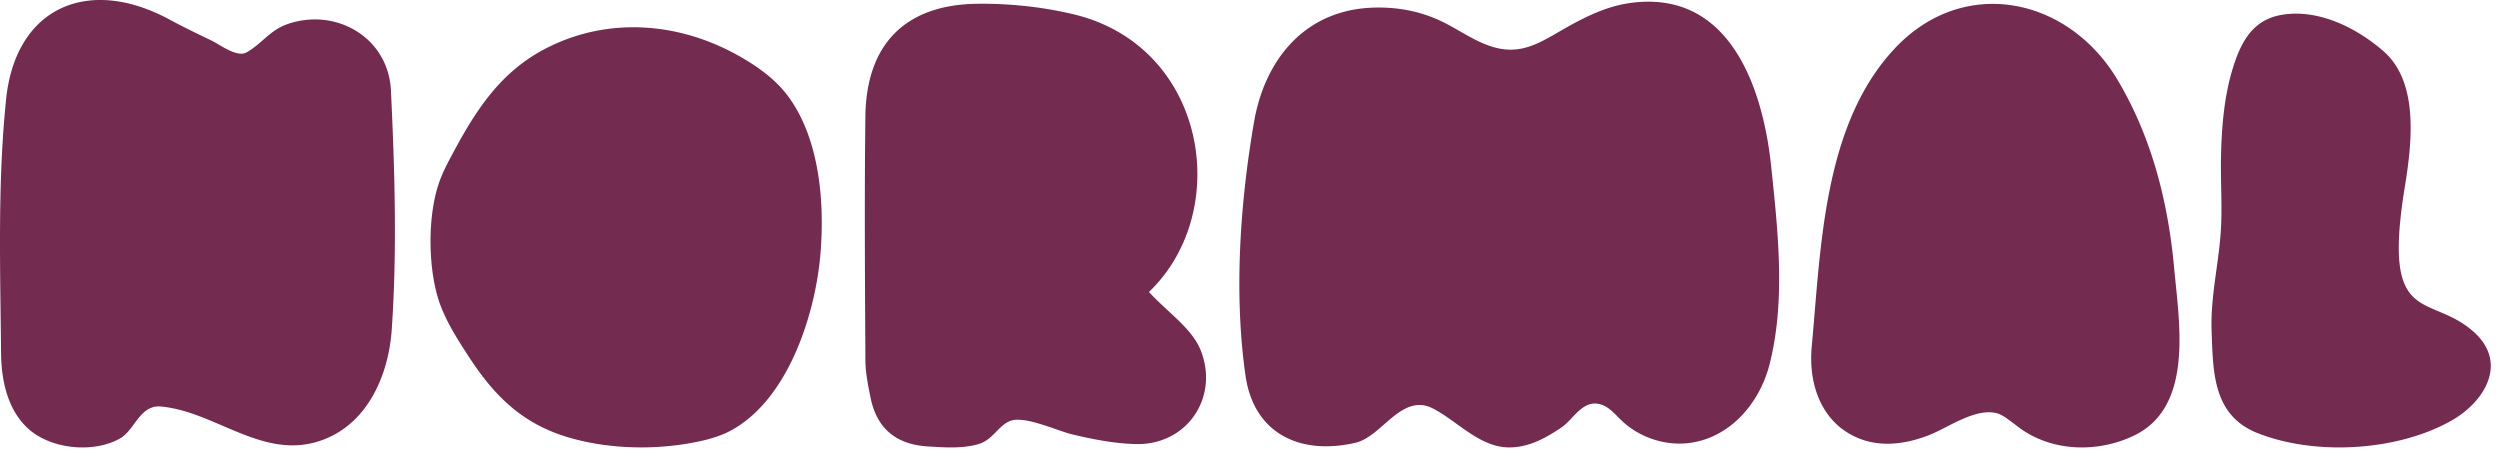
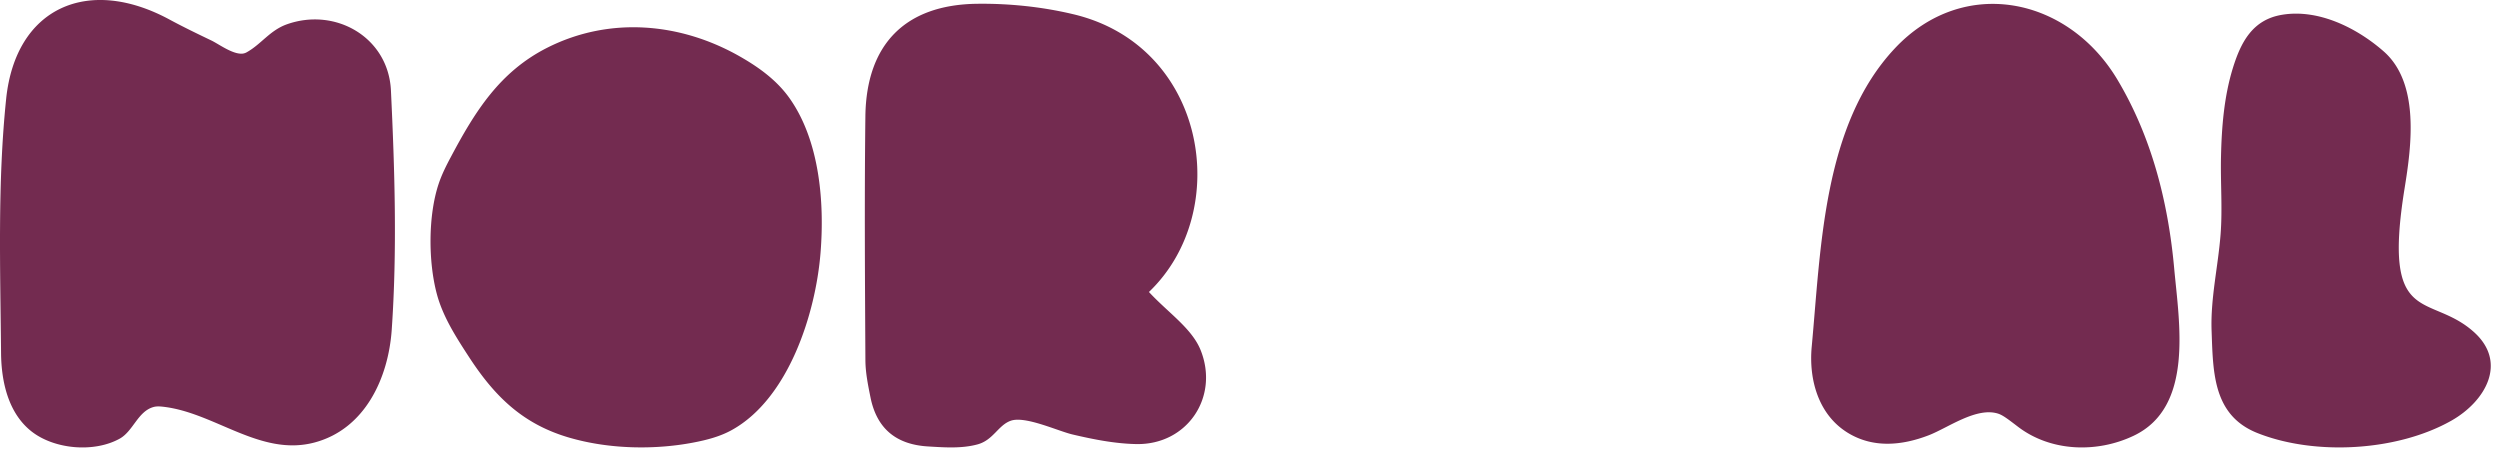
<svg xmlns="http://www.w3.org/2000/svg" width="211" height="38" viewBox="0 0 211 38" fill="none">
-   <path d="M48.105 36.955c-3.964-1.14-6.35-3.482-8.542-6.856-1.083-1.665-2.181-3.367-2.695-5.289-.727-2.718-.74-6.62.154-9.294.263-.787.635-1.529 1.026-2.26C40.1 9.396 42.18 6.05 46.204 4.02c5.28-2.66 11.27-2.102 16.282.769 1.566.896 3.06 1.976 4.122 3.46 2.572 3.598 2.992 8.828 2.643 13.115-.412 5.079-2.68 12.26-7.475 14.924-1.007.561-2.142.852-3.275 1.067-3.136.6-6.966.587-10.396-.401zM188.158 34.823c-1.397-1.814-1.408-4.394-1.5-6.919-.097-2.721.548-5.404.758-8.107.17-2.189-.013-4.383.037-6.578.055-2.504.259-5.066 1.001-7.472.682-2.208 1.67-4.075 4.122-4.494 3.083-.53 6.342 1.1 8.602 3.08 3.071 2.688 2.344 8.018 1.775 11.531-1.916 11.84 2.082 8.802 5.829 12.145 2.91 2.596.962 5.884-1.883 7.493-4.559 2.58-11.486 2.974-16.334 1.062-1.083-.424-1.854-1.022-2.407-1.74zM126.919 4.155c.32.04.645.047.981.019 1.335-.113 2.53-.826 3.686-1.497 1.846-1.07 3.779-2.093 5.887-2.407 8.405-1.248 11.305 6.96 12.018 13.806.569 5.475 1.235 11.317-.154 16.723-.845 3.283-3.401 6.245-6.92 6.605-2.018.207-4.116-.53-5.576-1.93-.527-.504-1.012-1.114-1.707-1.332-1.55-.483-2.305 1.237-3.369 1.95-1.33.892-2.701 1.655-4.347 1.67-2.289.022-4.075-1.848-5.915-2.967-.441-.268-.905-.538-1.419-.598-2.202-.257-3.673 2.711-5.692 3.175-4.607 1.062-8.563-.724-9.271-5.668-.988-6.901-.464-14.56.721-21.416.907-5.241 4.242-9.34 9.803-9.633 2.116-.11 4.193.254 6.088 1.177 1.684.818 3.299 2.095 5.186 2.323zM20.279 4.528a.928.928 0 00.506-.095c1.253-.684 1.98-1.864 3.424-2.38 4.122-1.466 8.574 1.109 8.786 5.582.32 6.717.53 13.484.068 20.183-.28 4.087-2.255 8.398-6.523 9.53-4.56 1.21-8.395-2.517-12.755-3.017-.276-.032-.559-.053-.826.02-1.33.368-1.713 2.038-2.858 2.672-2.137 1.185-5.443.915-7.389-.571C.702 34.912.114 32.228.09 29.824.025 22.658-.216 15.44.52 8.34 1.32.645 7.426-2.07 14.306 1.649c1.16.626 2.344 1.198 3.532 1.767.566.27 1.633 1.06 2.44 1.112zM168.646 34.913c-1.836-.588-4.235 1.195-5.858 1.822-2.236.863-4.672 1.114-6.824-.2-2.496-1.525-3.314-4.504-3.055-7.278.776-8.298.947-18.71 7.011-25.17 5.8-6.18 14.622-4.347 18.791 2.638 2.887 4.832 4.282 10.335 4.788 15.907.417 4.601 1.691 11.717-3.419 14.145-3.083 1.466-6.959 1.36-9.733-.737-.836-.637-1.29-.993-1.701-1.127zM96.97 24.643c1.602 1.735 3.616 3.06 4.358 4.897 1.594 3.954-1.112 8.023-5.43 7.94-1.82-.037-3.608-.396-5.375-.81-1.245-.292-3.99-1.587-5.212-1.16-1.065.373-1.468 1.626-2.795 1.993-1.345.37-2.83.26-4.203.176-2.685-.163-4.313-1.51-4.843-4.135-.207-1.028-.422-2.08-.43-3.123-.039-6.866-.084-13.733-.002-20.597.073-6.07 3.348-9.431 9.428-9.505 2.714-.034 5.503.255 8.141.887 11.256 2.687 13.49 16.625 6.363 23.437z" fill="#732B50" />
+   <path d="M48.105 36.955c-3.964-1.14-6.35-3.482-8.542-6.856-1.083-1.665-2.181-3.367-2.695-5.289-.727-2.718-.74-6.62.154-9.294.263-.787.635-1.529 1.026-2.26C40.1 9.396 42.18 6.05 46.204 4.02c5.28-2.66 11.27-2.102 16.282.769 1.566.896 3.06 1.976 4.122 3.46 2.572 3.598 2.992 8.828 2.643 13.115-.412 5.079-2.68 12.26-7.475 14.924-1.007.561-2.142.852-3.275 1.067-3.136.6-6.966.587-10.396-.401zM188.158 34.823c-1.397-1.814-1.408-4.394-1.5-6.919-.097-2.721.548-5.404.758-8.107.17-2.189-.013-4.383.037-6.578.055-2.504.259-5.066 1.001-7.472.682-2.208 1.67-4.075 4.122-4.494 3.083-.53 6.342 1.1 8.602 3.08 3.071 2.688 2.344 8.018 1.775 11.531-1.916 11.84 2.082 8.802 5.829 12.145 2.91 2.596.962 5.884-1.883 7.493-4.559 2.58-11.486 2.974-16.334 1.062-1.083-.424-1.854-1.022-2.407-1.74zM126.919 4.155zM20.279 4.528a.928.928 0 00.506-.095c1.253-.684 1.98-1.864 3.424-2.38 4.122-1.466 8.574 1.109 8.786 5.582.32 6.717.53 13.484.068 20.183-.28 4.087-2.255 8.398-6.523 9.53-4.56 1.21-8.395-2.517-12.755-3.017-.276-.032-.559-.053-.826.02-1.33.368-1.713 2.038-2.858 2.672-2.137 1.185-5.443.915-7.389-.571C.702 34.912.114 32.228.09 29.824.025 22.658-.216 15.44.52 8.34 1.32.645 7.426-2.07 14.306 1.649c1.16.626 2.344 1.198 3.532 1.767.566.27 1.633 1.06 2.44 1.112zM168.646 34.913c-1.836-.588-4.235 1.195-5.858 1.822-2.236.863-4.672 1.114-6.824-.2-2.496-1.525-3.314-4.504-3.055-7.278.776-8.298.947-18.71 7.011-25.17 5.8-6.18 14.622-4.347 18.791 2.638 2.887 4.832 4.282 10.335 4.788 15.907.417 4.601 1.691 11.717-3.419 14.145-3.083 1.466-6.959 1.36-9.733-.737-.836-.637-1.29-.993-1.701-1.127zM96.97 24.643c1.602 1.735 3.616 3.06 4.358 4.897 1.594 3.954-1.112 8.023-5.43 7.94-1.82-.037-3.608-.396-5.375-.81-1.245-.292-3.99-1.587-5.212-1.16-1.065.373-1.468 1.626-2.795 1.993-1.345.37-2.83.26-4.203.176-2.685-.163-4.313-1.51-4.843-4.135-.207-1.028-.422-2.08-.43-3.123-.039-6.866-.084-13.733-.002-20.597.073-6.07 3.348-9.431 9.428-9.505 2.714-.034 5.503.255 8.141.887 11.256 2.687 13.49 16.625 6.363 23.437z" fill="#732B50" />
</svg>